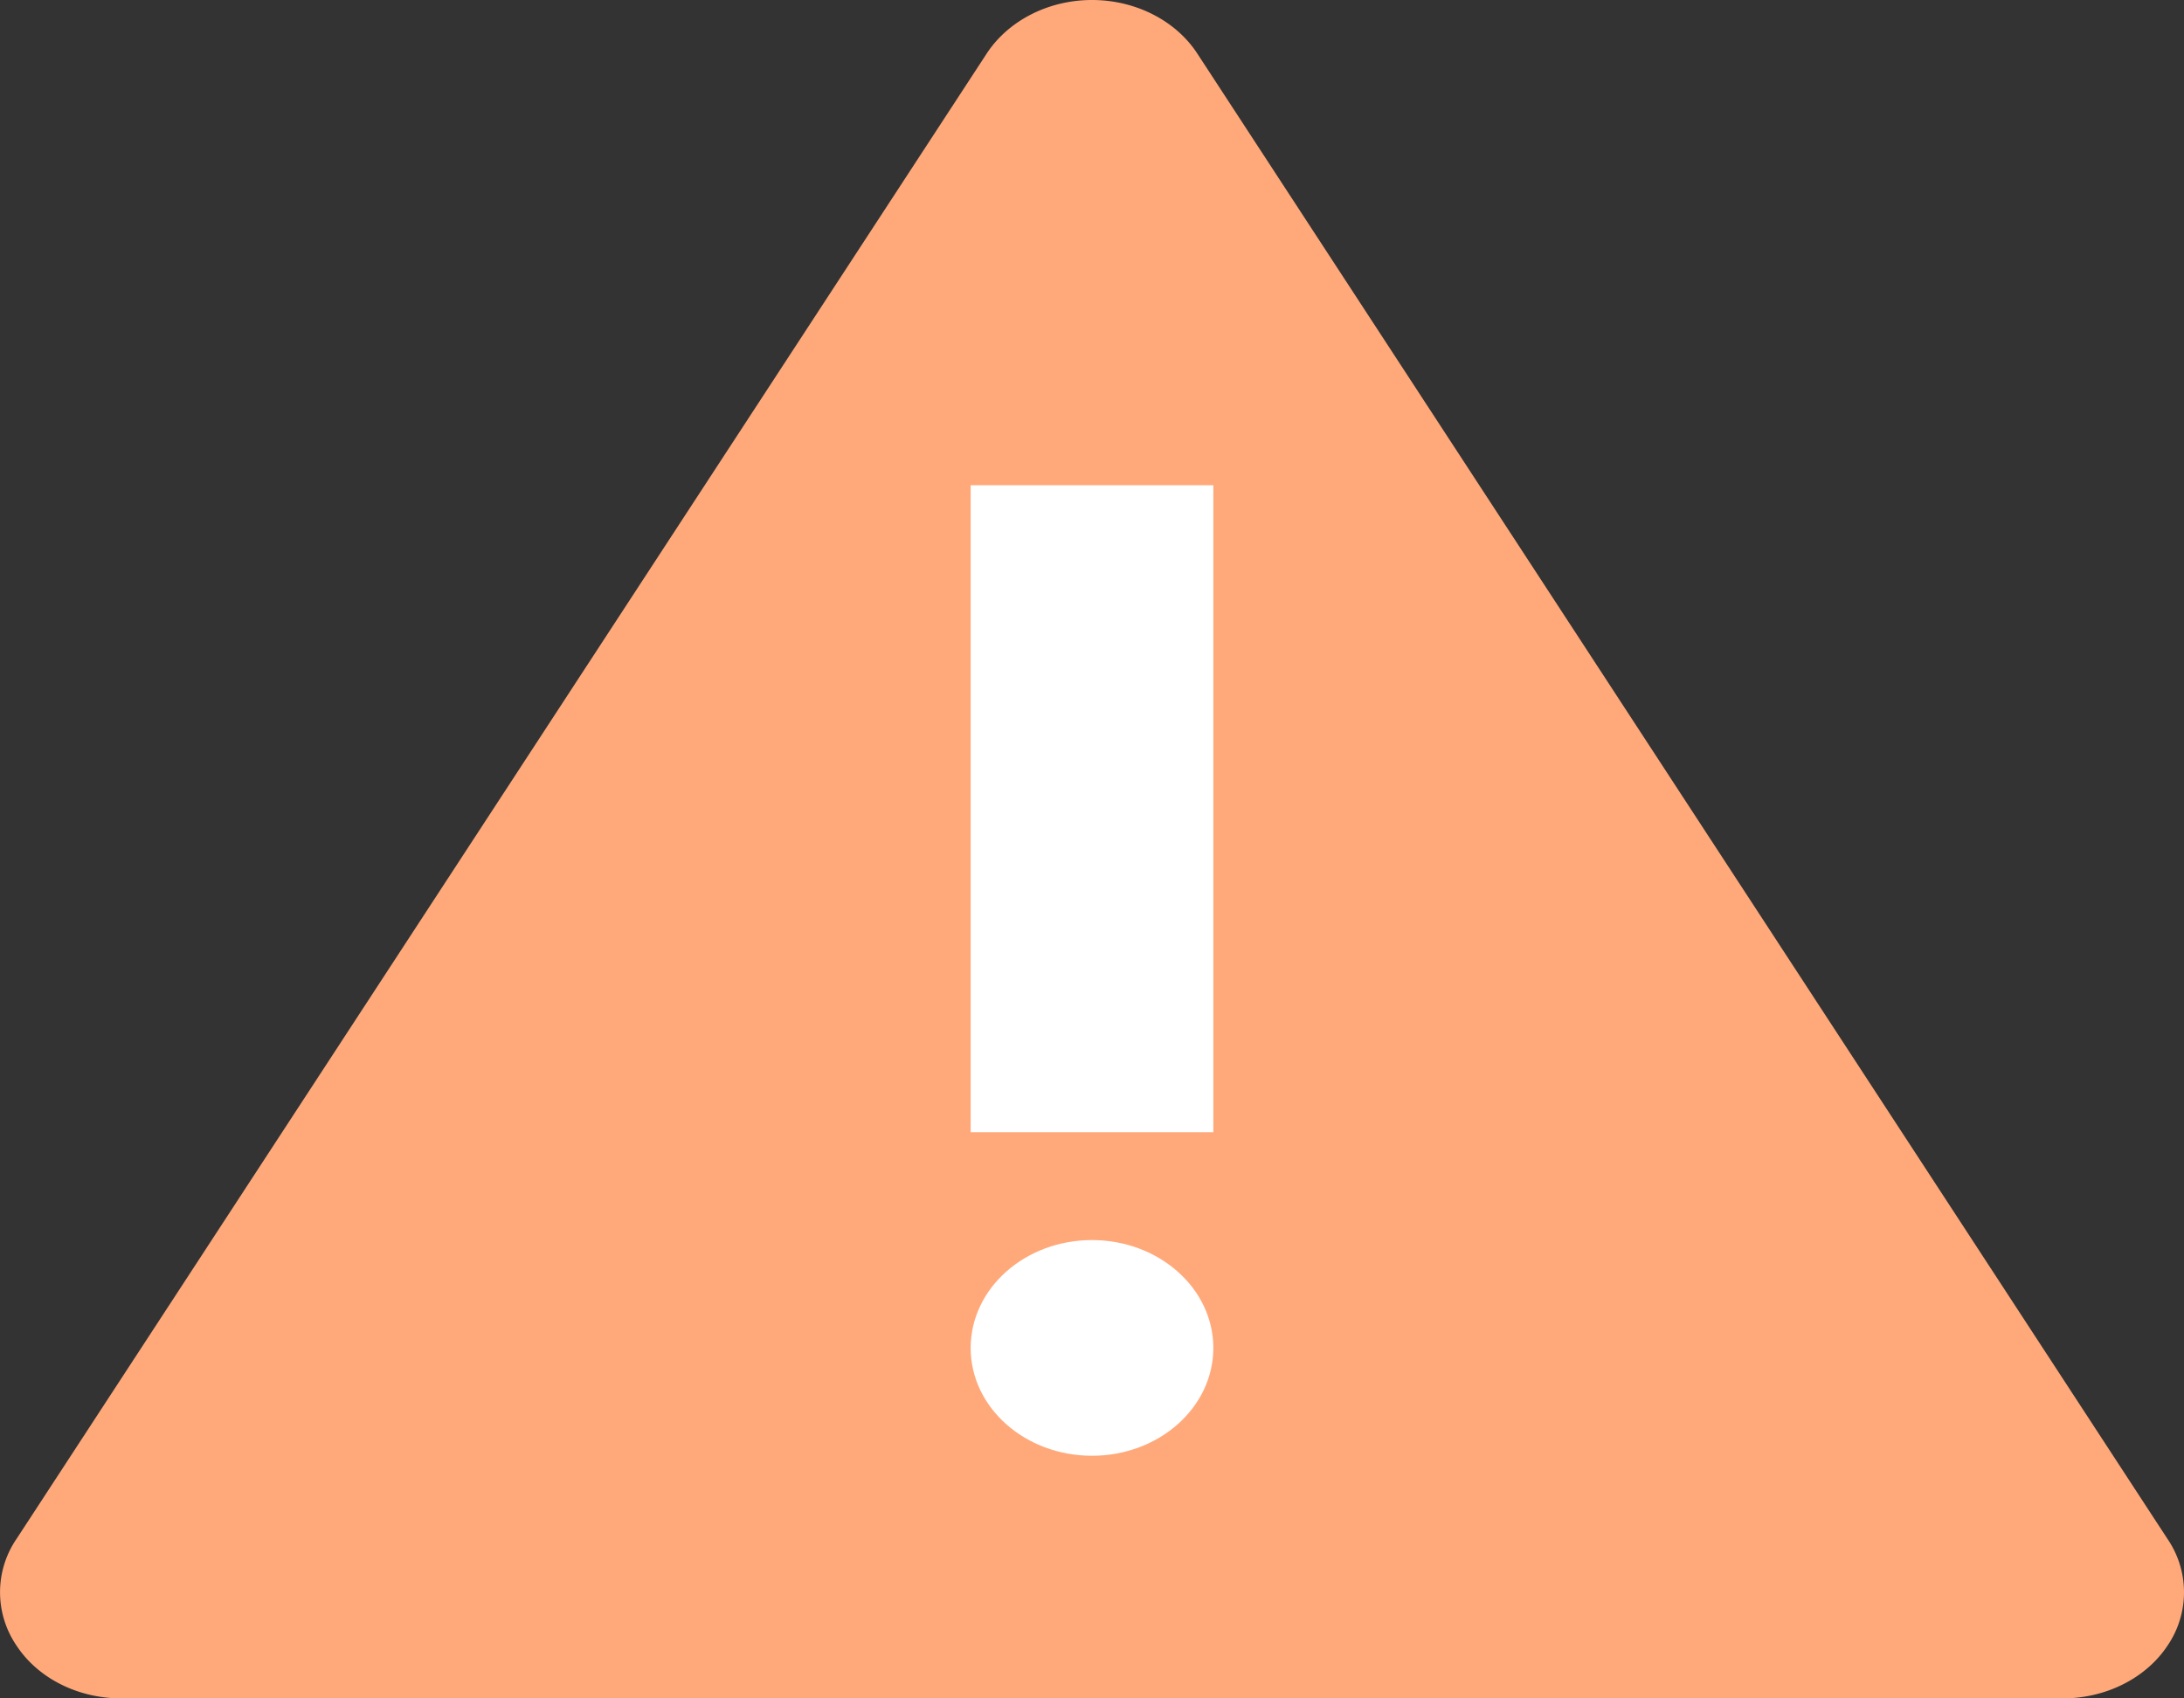
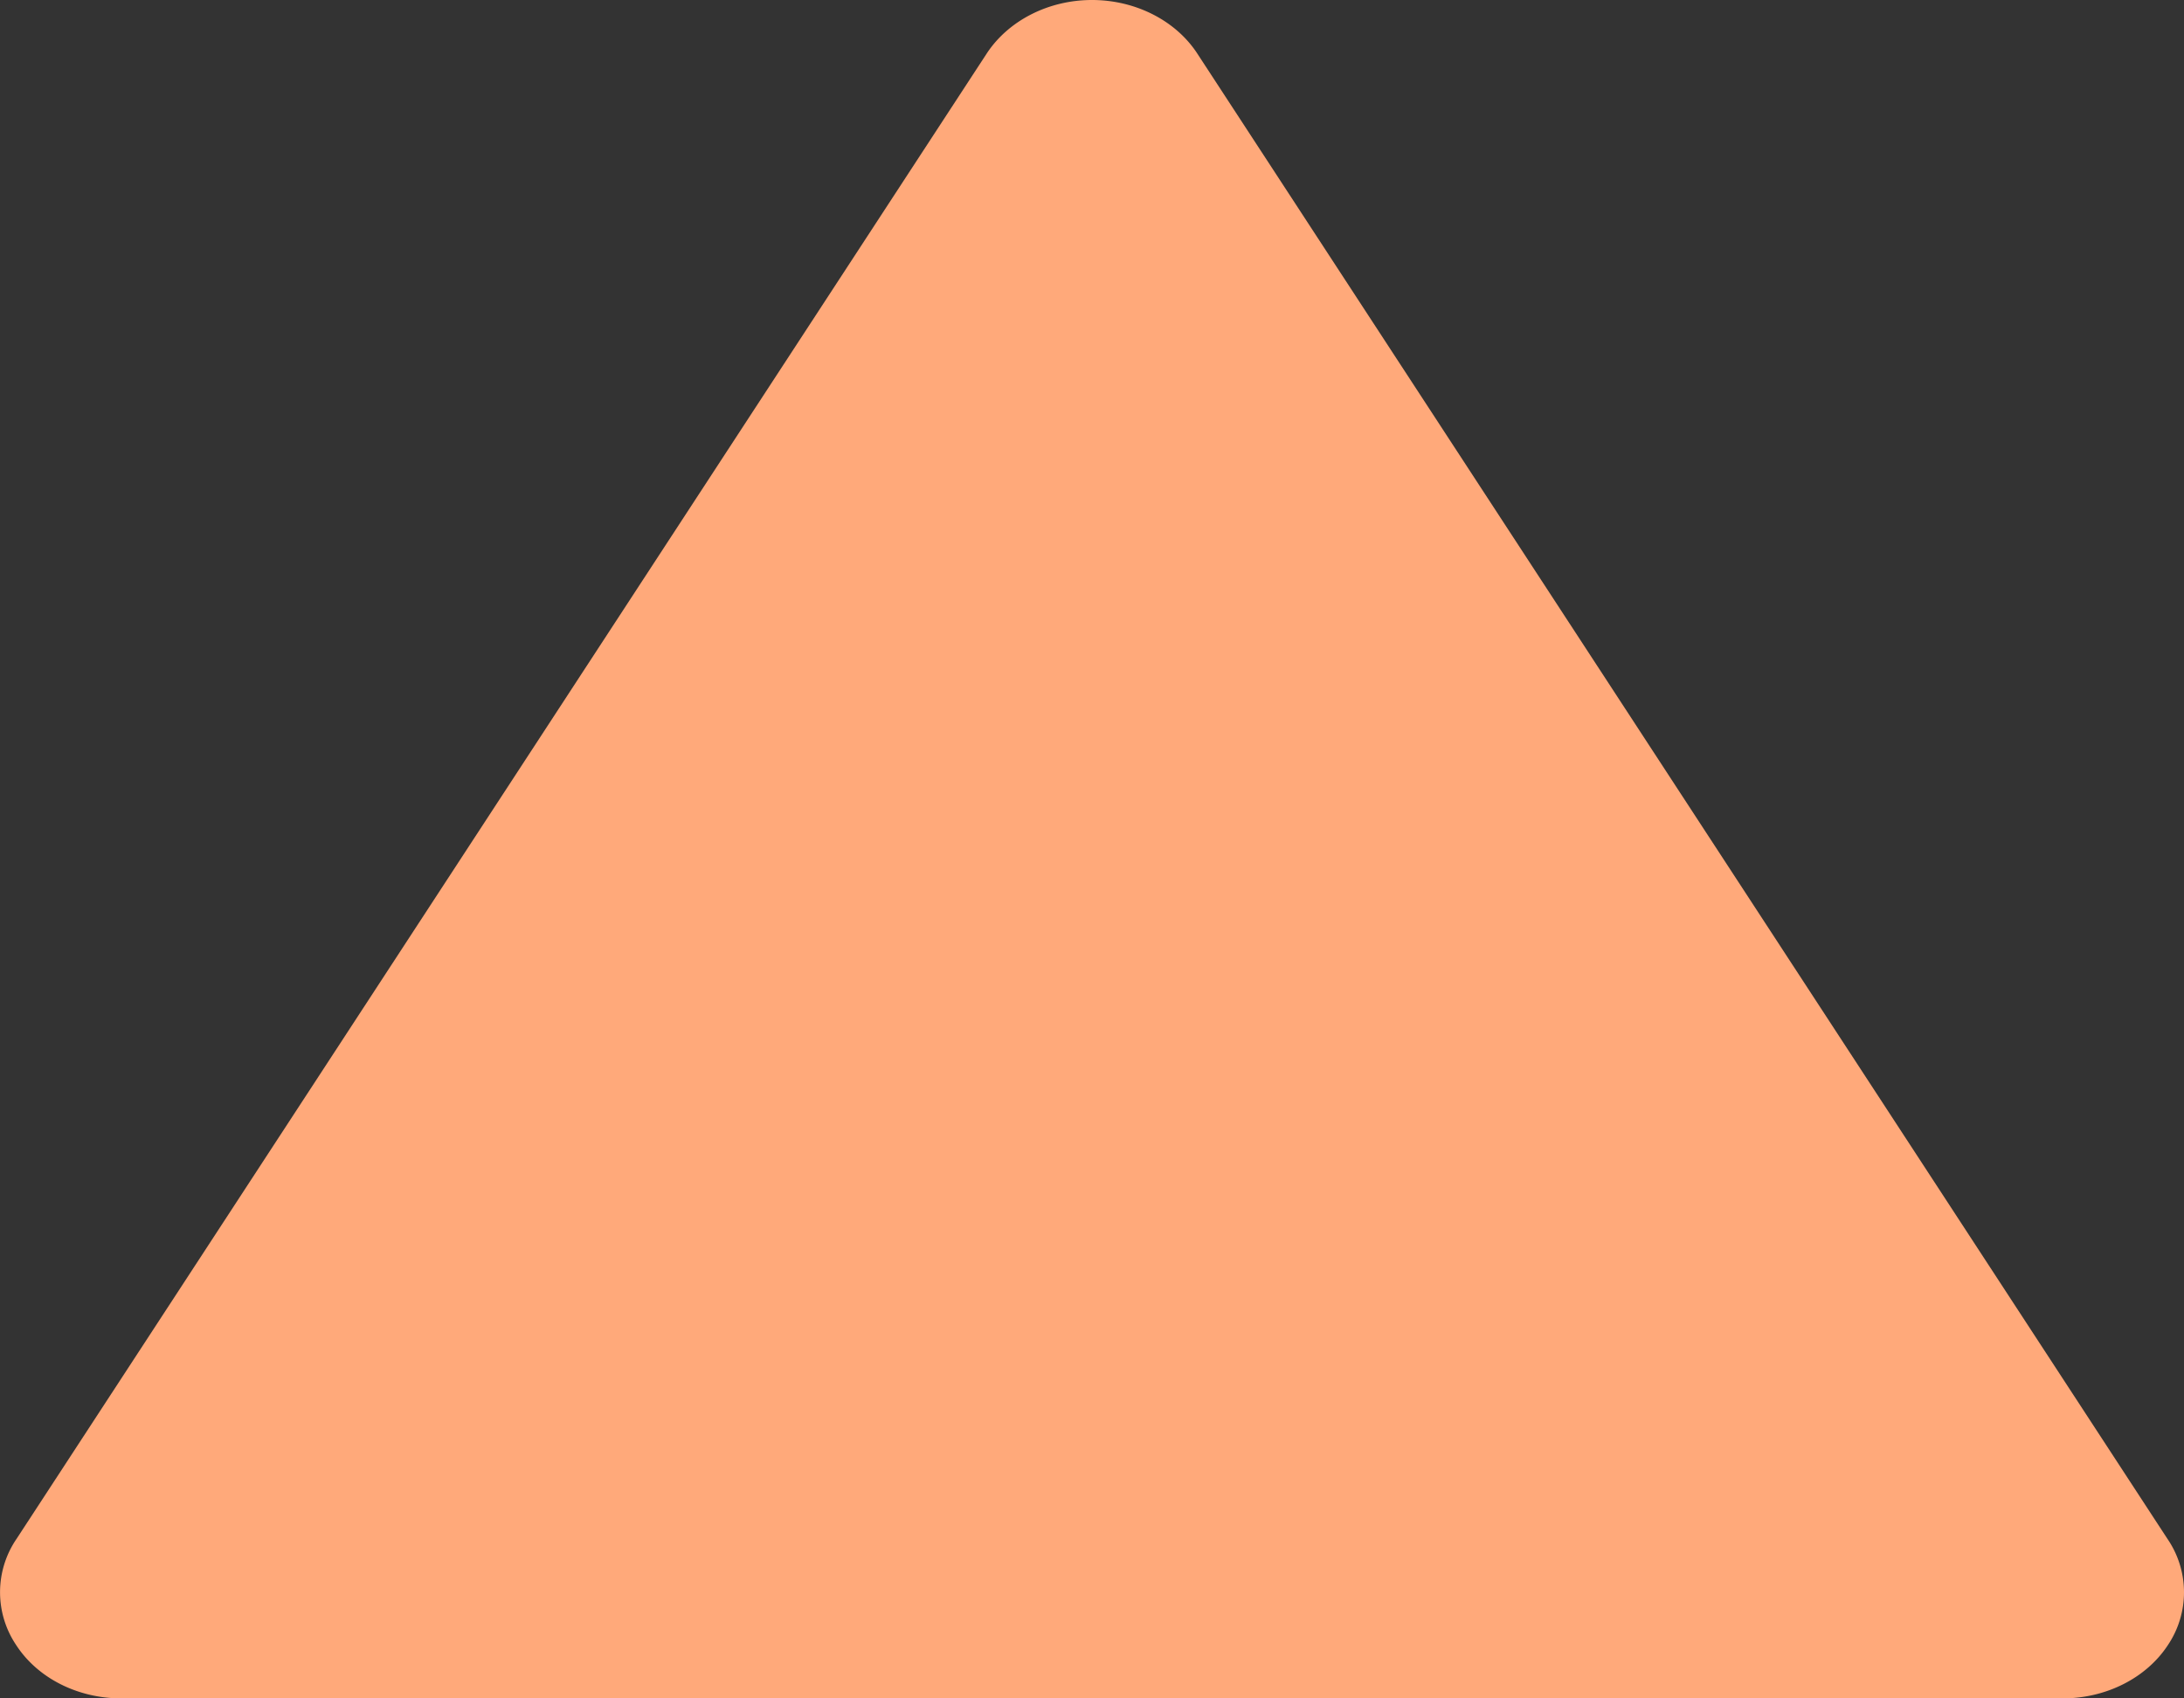
<svg xmlns="http://www.w3.org/2000/svg" width="18" height="14" viewBox="0 0 18 14">
  <rect x="0" y="0" width="18" height="14" fill="#333333" stroke="none" />
  <g fill="none" fill-rule="evenodd">
    <path d="M17 14H1c-.36 0-.69-.167-.867-.44a.78.78 0 01.004-.876l8-12.25C8.317.166 8.645 0 9 0s.684.166.863.434l8 12.25a.78.78 0 01.004.877c-.178.272-.51.439-.867.439z" fill="#FFA97A" />
-     <path d="M9 12c.552 0 1-.398 1-.889 0-.49-.448-.889-1-.889s-1 .398-1 .89c0 .49.448.888 1 .888zm1-2.667H8V4h2v5.333z" fill="#FFF" fill-rule="nonzero" />
  </g>
</svg>